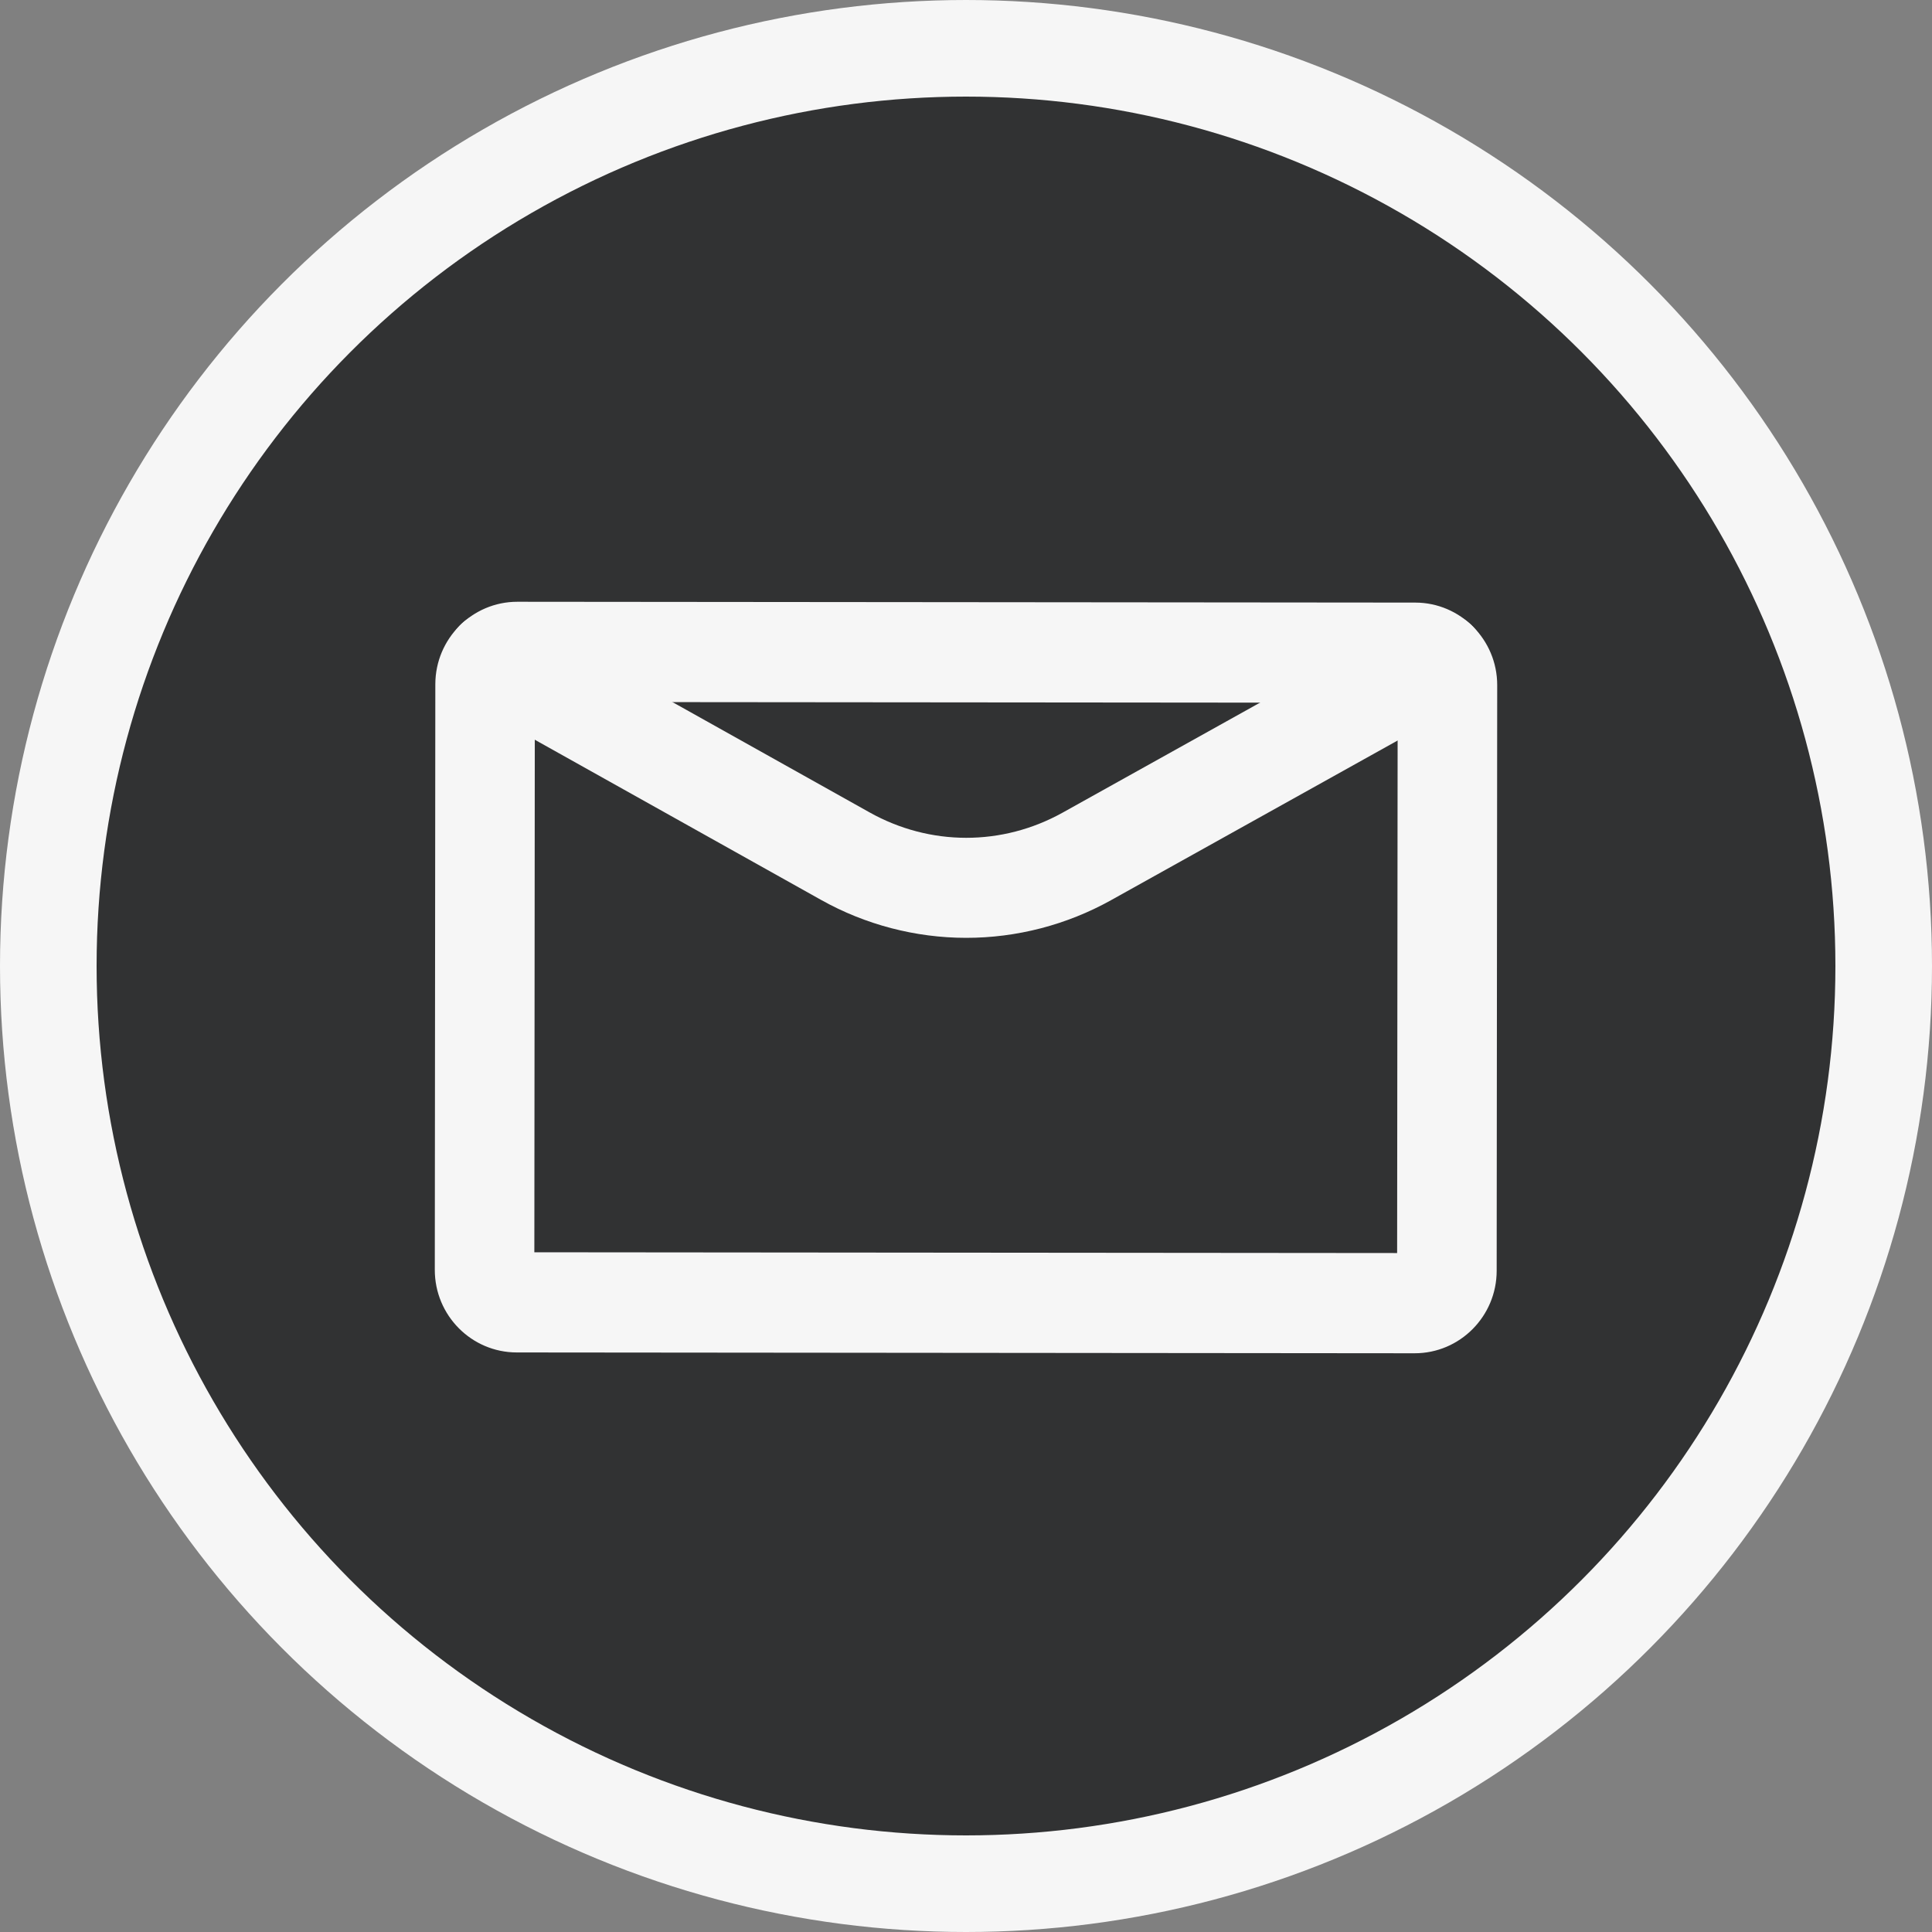
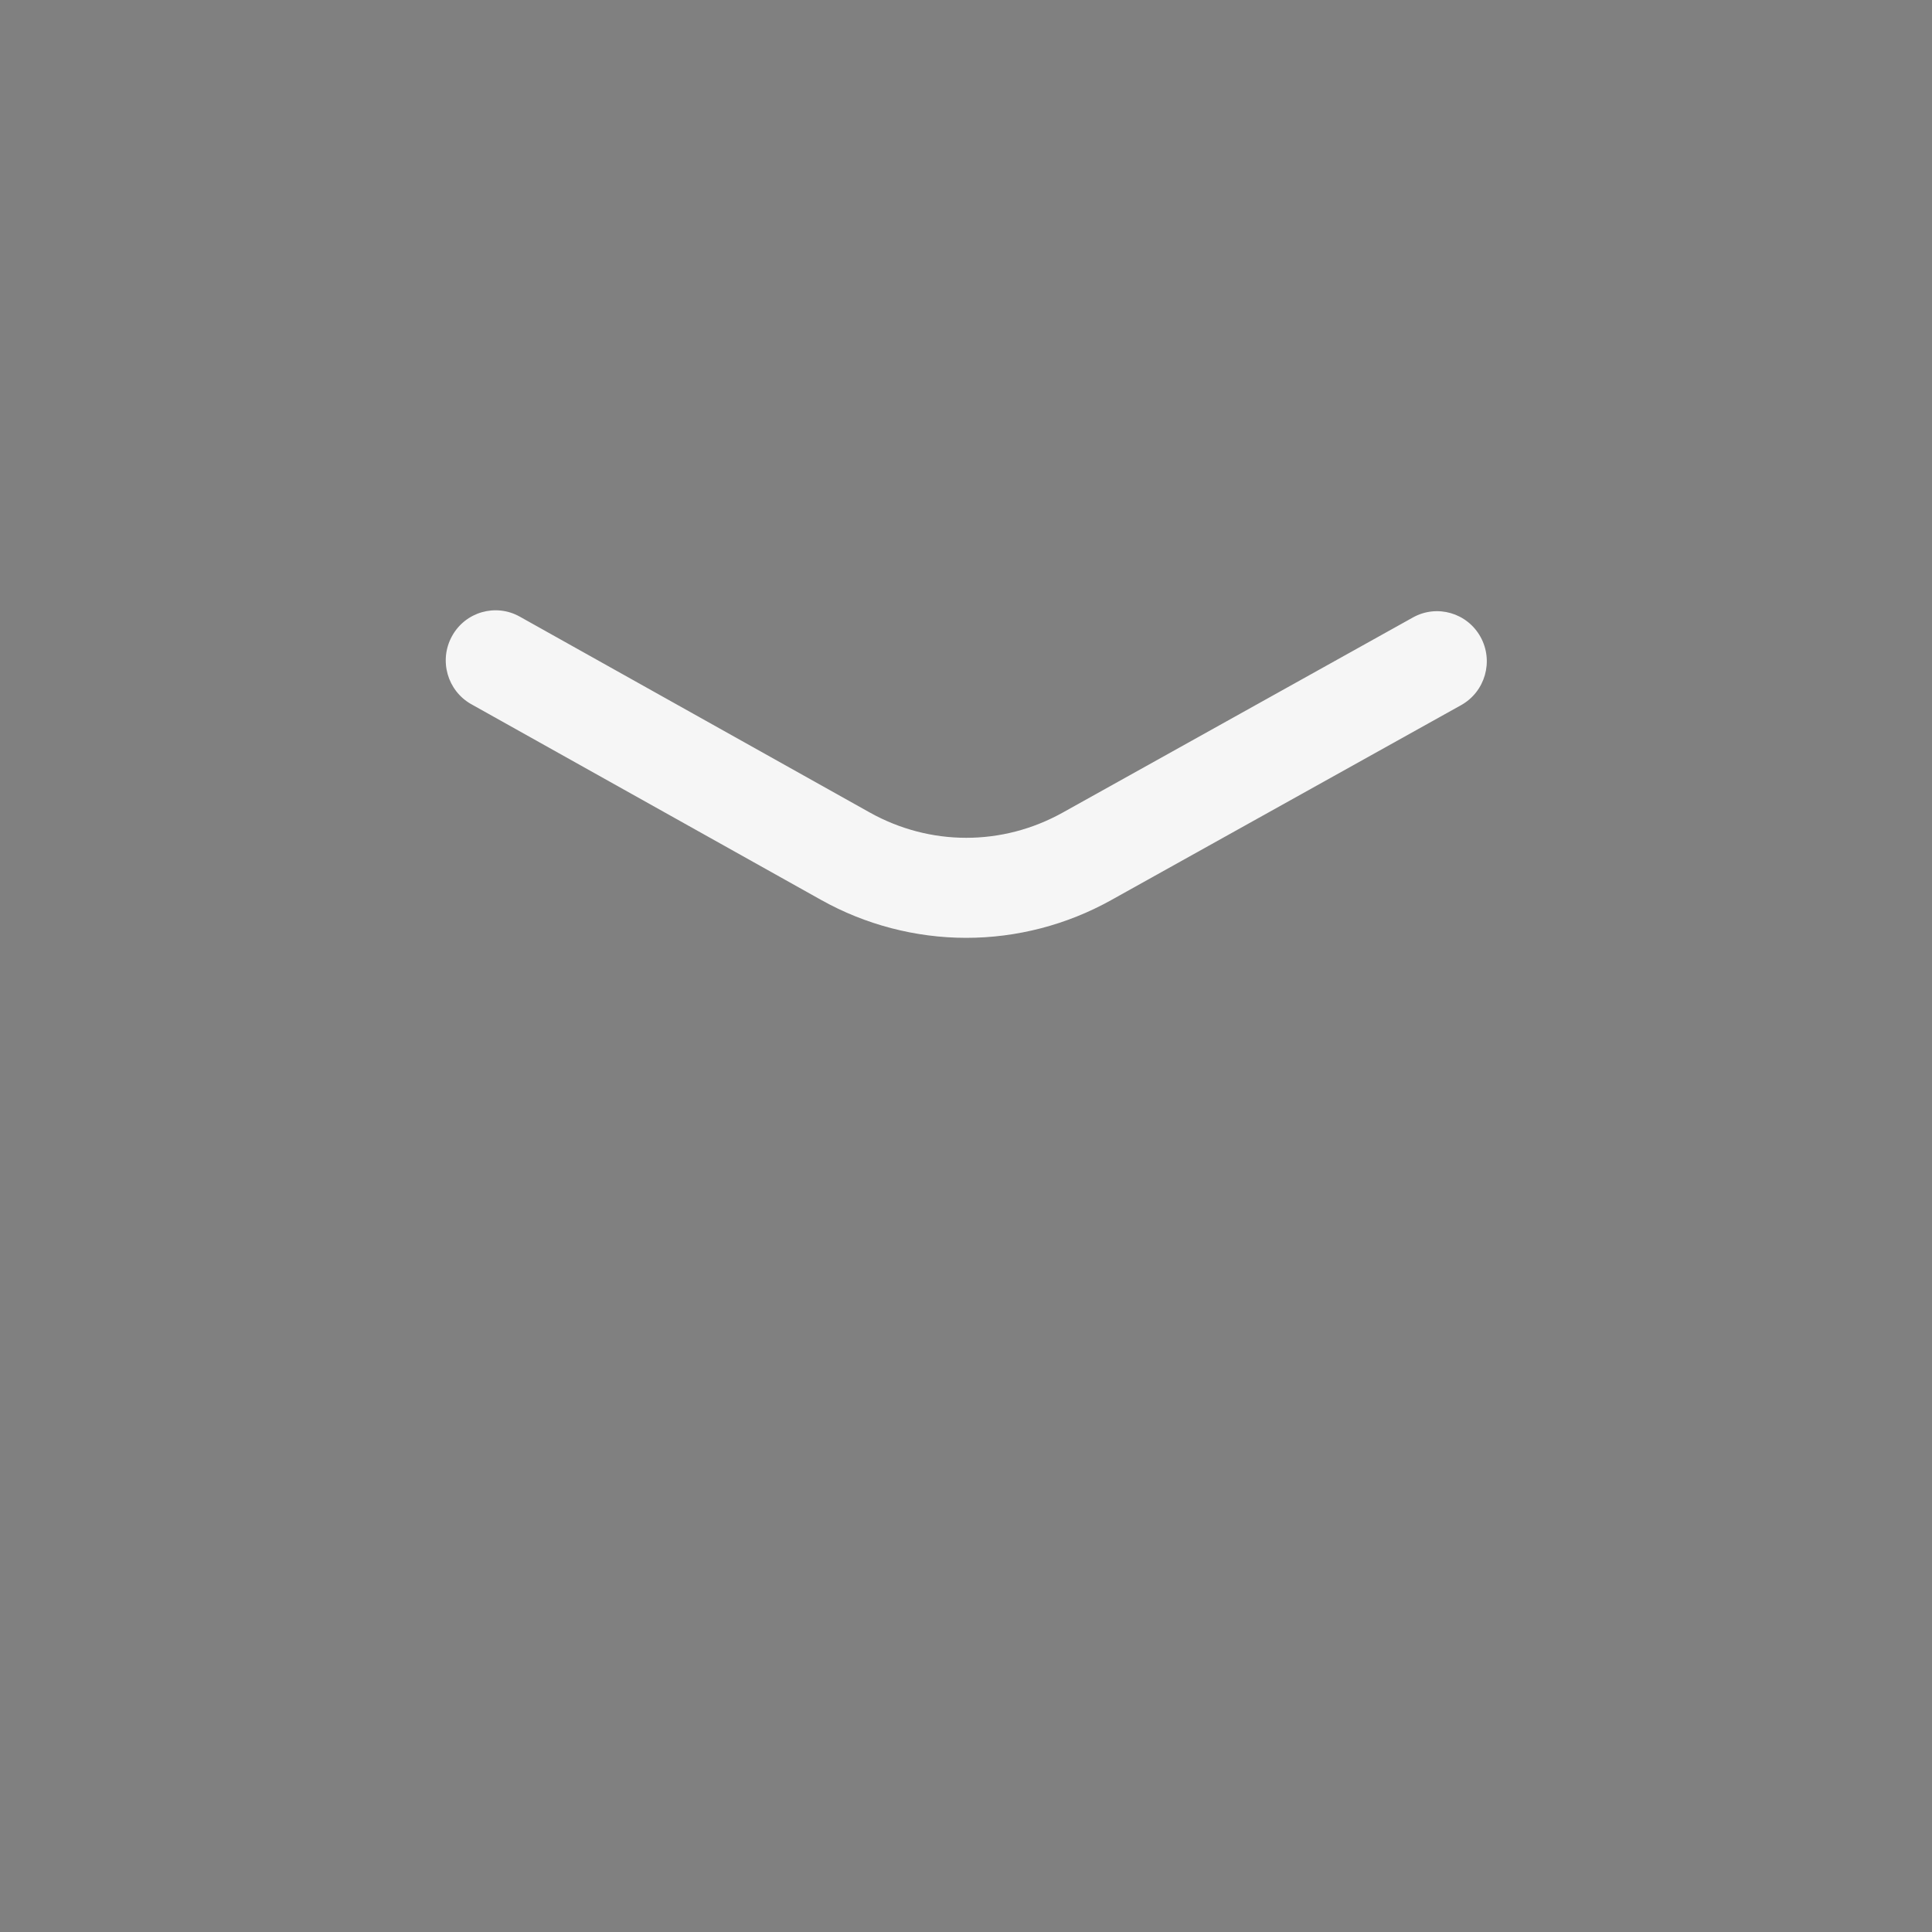
<svg xmlns="http://www.w3.org/2000/svg" width="40" height="40" viewBox="0 0 40 40" fill="none">
  <rect x="0" y="0" width="40" height="40" fill="#808080" stroke="none" />
-   <circle cx="20" cy="20" r="19" fill="#313233" stroke="#F6F6F6" stroke-width="2" />
-   <path d="M29.288 28.018L10.698 28.001C9.761 28 9.001 27.233 9.002 26.29L9.013 14.166C9.014 13.224 9.776 12.458 10.712 12.459L29.302 12.476C30.238 12.477 30.999 13.244 30.998 14.186L30.987 26.311C30.986 27.253 30.224 28.019 29.288 28.018ZM11.063 25.927L28.926 25.943L28.937 14.55L11.073 14.534L11.063 25.927Z" fill="#F6F6F6" />
  <path d="M20 19.417C18.954 19.416 17.917 19.145 17.002 18.633L9.758 14.58C9.261 14.301 9.082 13.67 9.359 13.169C9.635 12.668 10.263 12.488 10.76 12.766L18.004 16.82C19.255 17.52 20.75 17.521 22.002 16.824L29.253 12.784C29.751 12.506 30.378 12.688 30.654 13.189C30.929 13.69 30.749 14.321 30.251 14.599L23 18.639C22.084 19.149 21.047 19.418 20 19.417L20 19.417Z" fill="#F6F6F6" />
</svg>